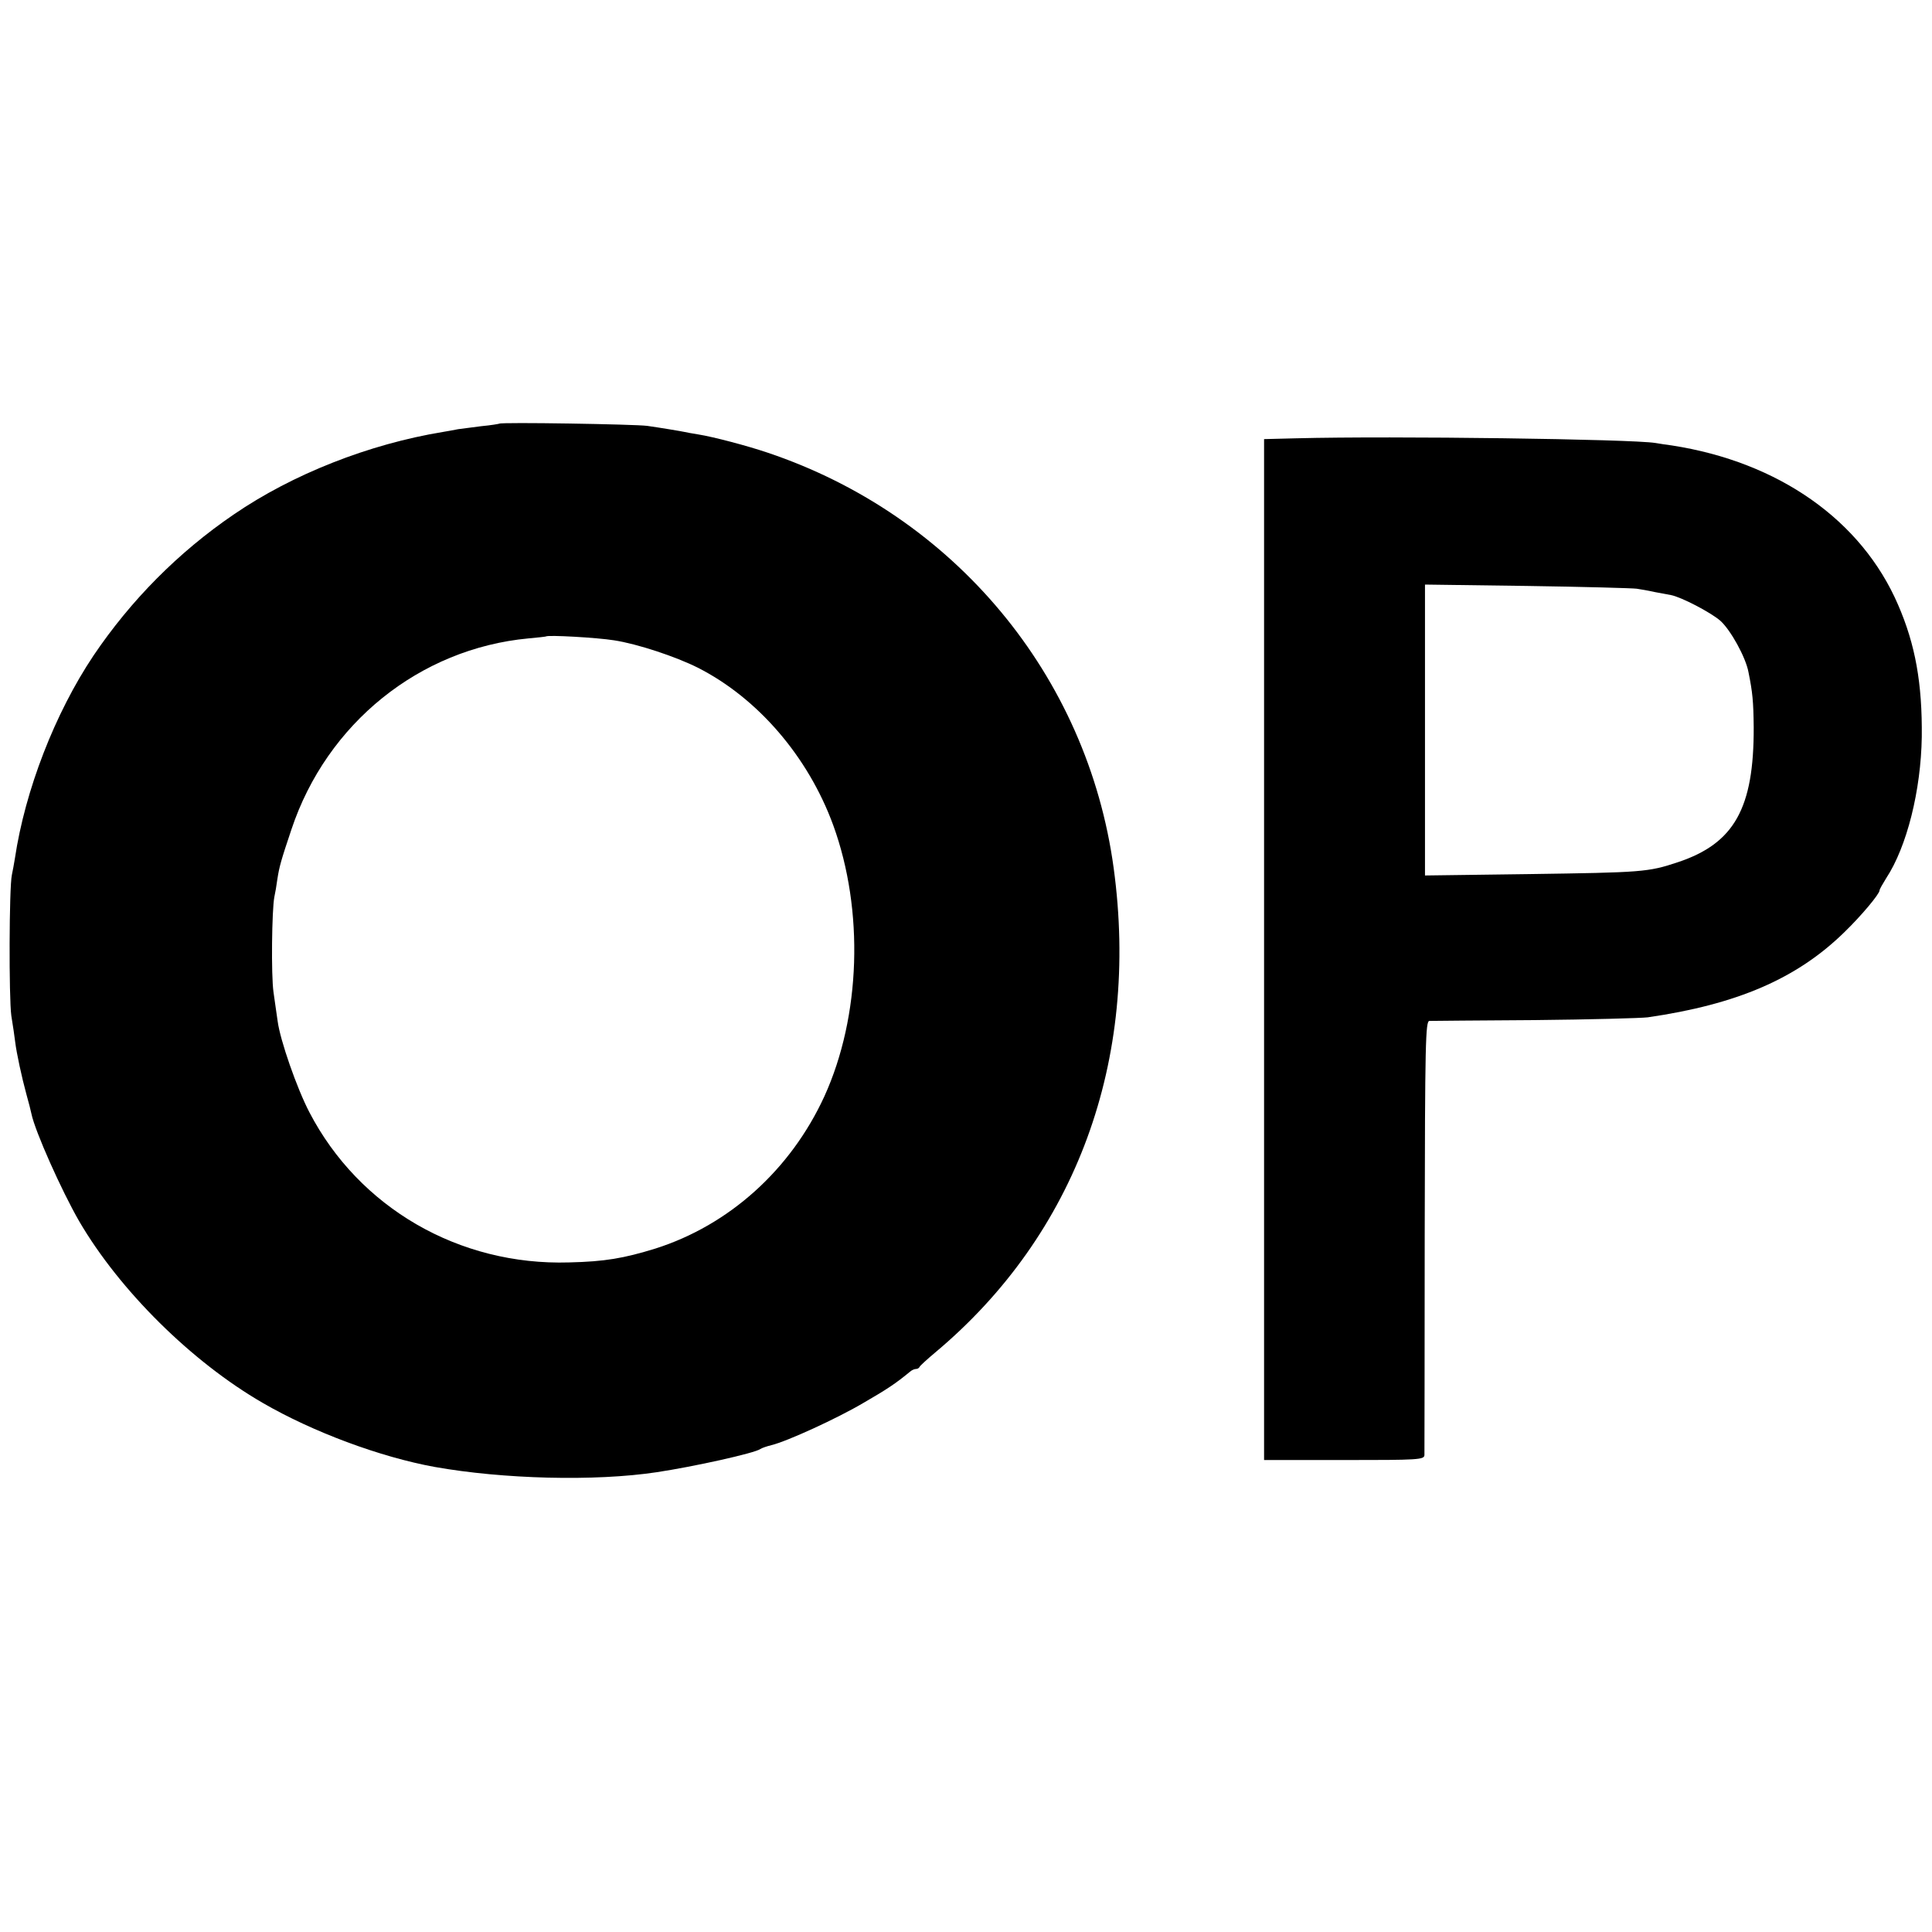
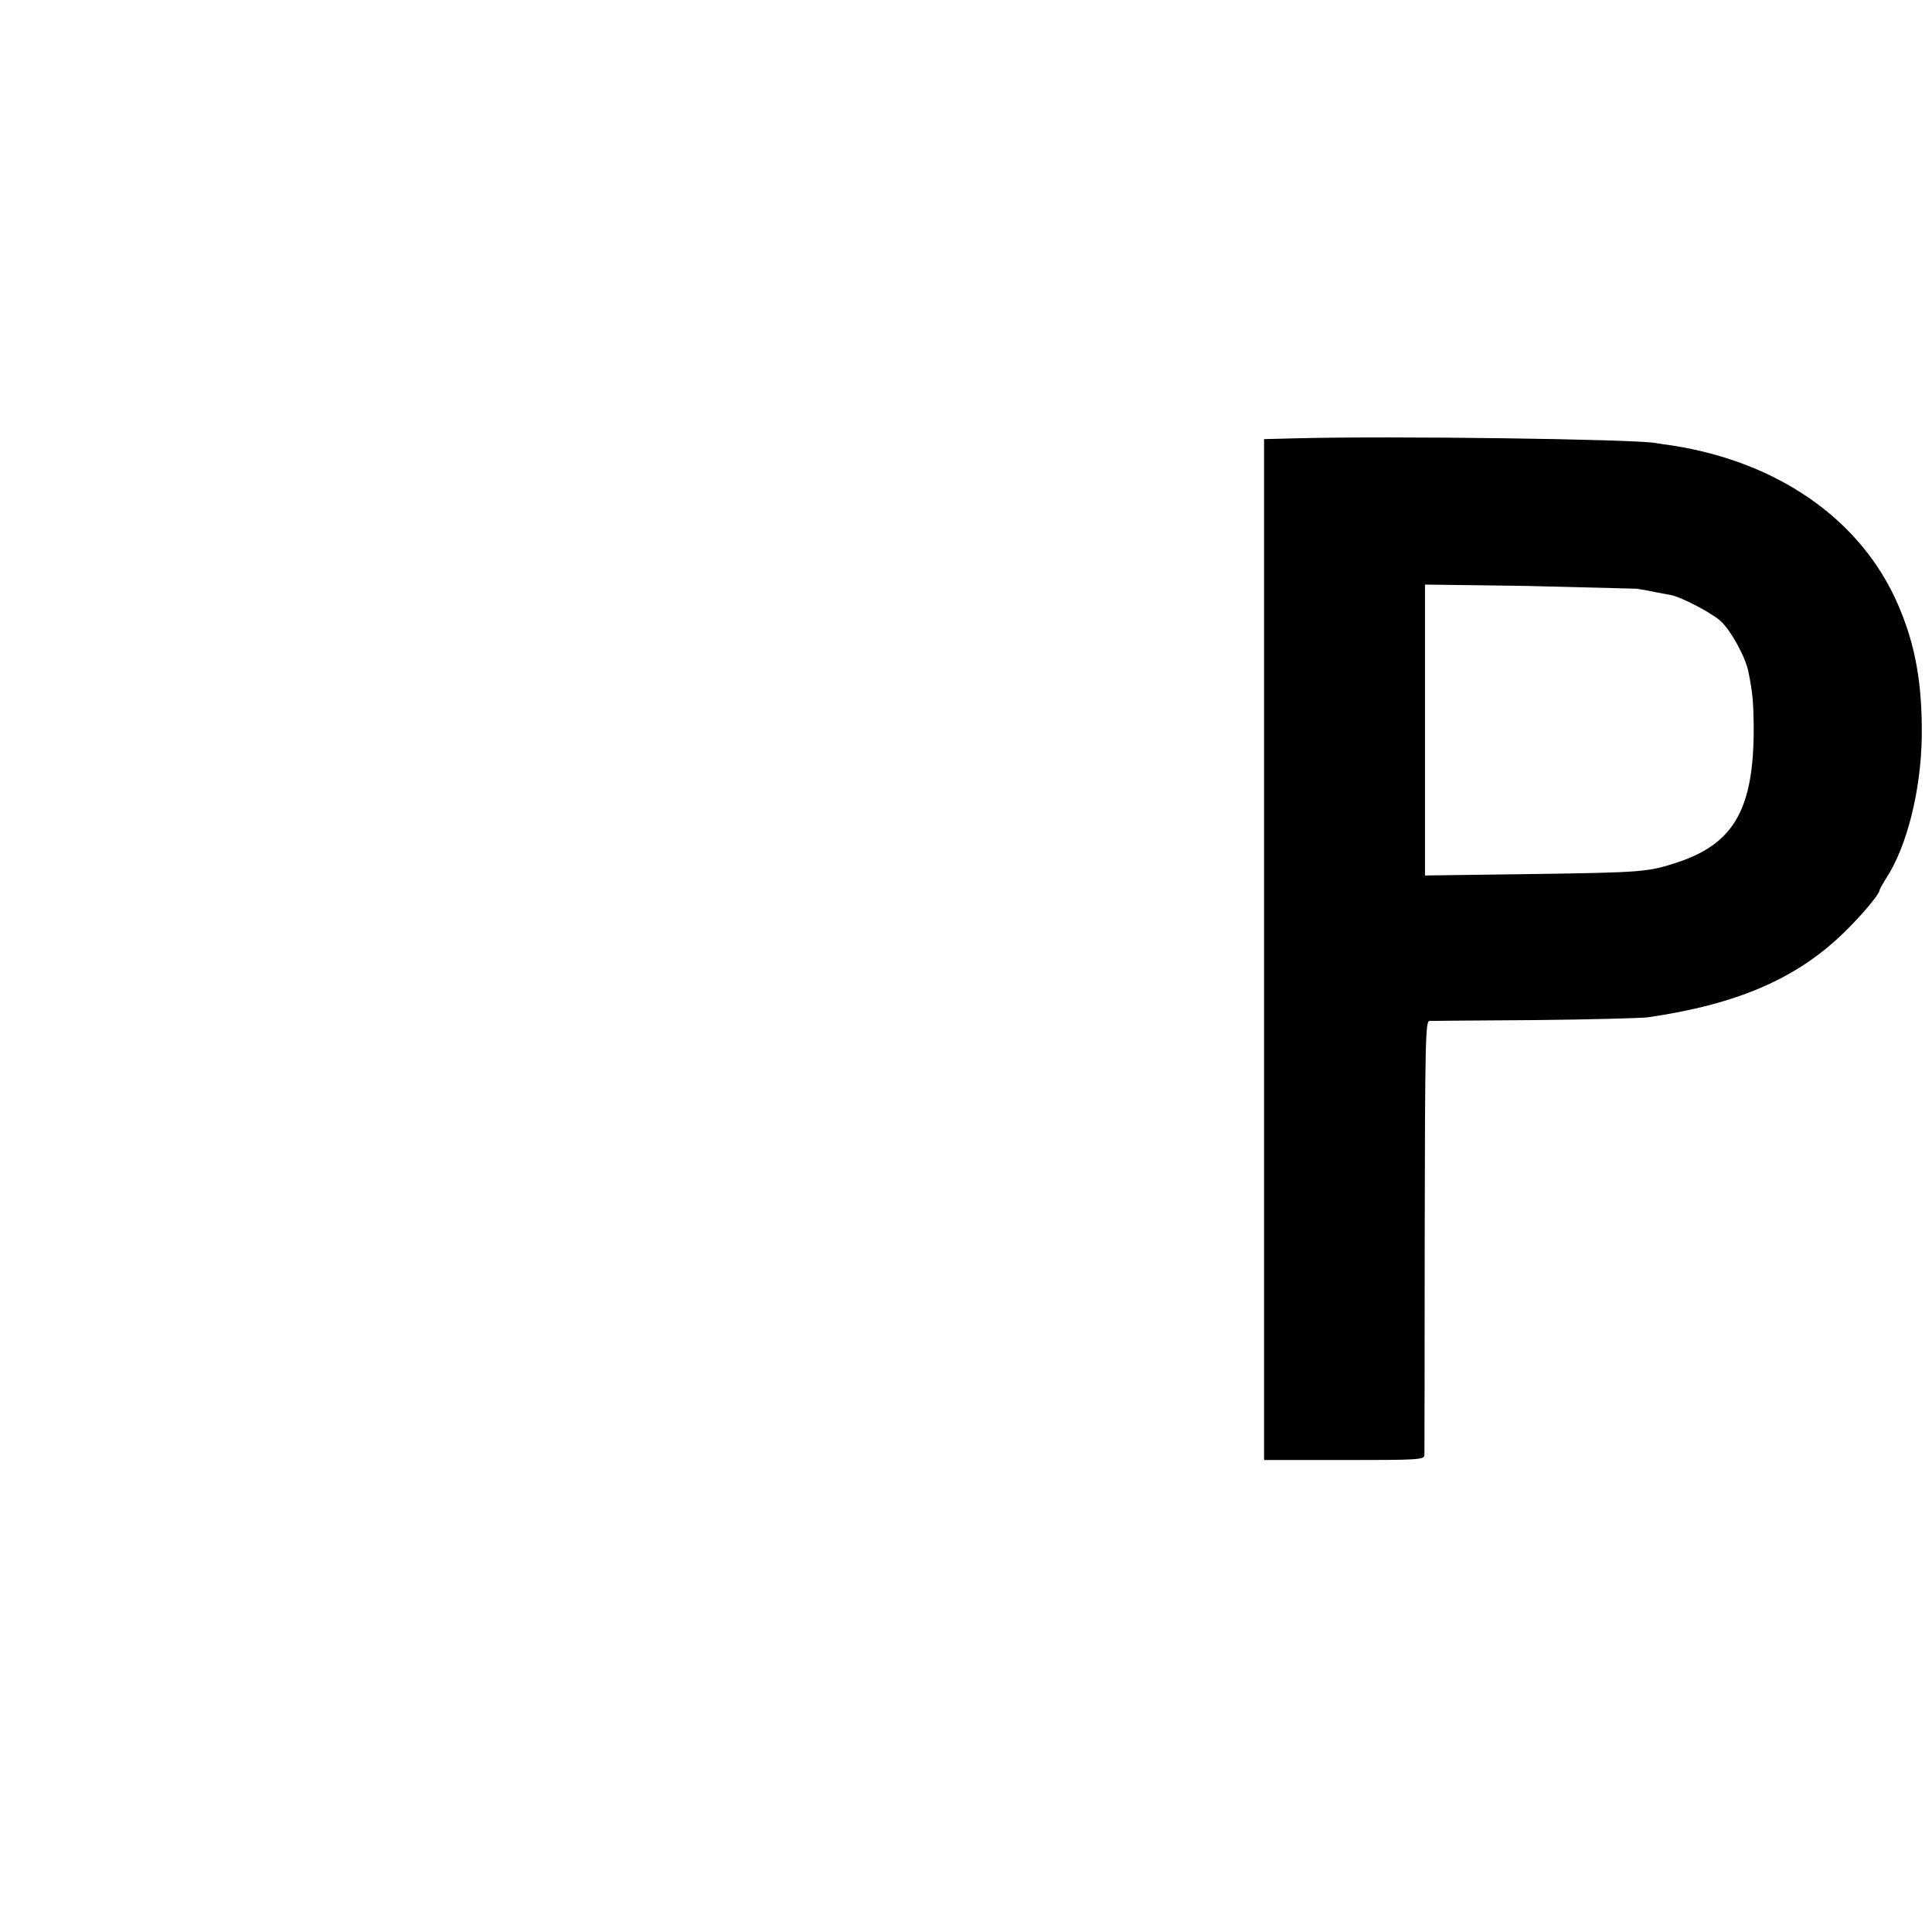
<svg xmlns="http://www.w3.org/2000/svg" version="1.0" width="700pt" height="700pt" viewBox="0 0 700 700" preserveAspectRatio="xMidYMid meet">
  <g transform="translate(0,700) scale(0.1,-0.1)" fill="#000000" stroke="none">
-     <path d="M1809 5465 c-2 -1 -31 -6 -64 -9 -33 -4 -71 -9 -85 -11 -14 -3 -38 -7 -55 -10 -268 -44 -545 -153 -758 -299 -201 -137 -373 -311 -508 -511 -140 -209 -248 -488 -285 -735 -3 -19 -8 -46 -11 -60 -10 -46 -11 -444 -2 -510 6 -36 12 -78 14 -95 5 -41 24 -129 41 -191 8 -28 16 -60 18 -70 13 -63 109 -278 173 -389 146 -250 407 -509 665 -658 181 -105 425 -196 623 -232 247 -44 580 -53 805 -19 133 20 355 69 375 84 6 4 24 10 40 14 55 13 239 97 335 154 83 48 115 69 167 112 7 6 16 10 22 10 5 0 11 3 13 8 2 4 28 28 58 53 509 427 740 1057 645 1754 -95 698 -578 1278 -1254 1505 -74 25 -195 57 -251 66 -25 4 -47 8 -50 9 -8 2 -92 16 -135 22 -44 6 -531 14 -536 8z m416 -785 c85 -13 223 -59 303 -99 217 -110 400 -322 491 -571 112 -308 100 -692 -32 -982 -122 -266 -345 -467 -613 -552 -114 -35 -182 -47 -312 -50 -399 -12 -761 198 -941 544 -45 86 -106 261 -115 330 -4 25 -10 72 -15 105 -9 61 -6 299 3 345 3 13 8 42 11 65 7 45 13 67 51 180 128 384 464 655 859 692 33 3 61 6 63 7 6 6 185 -4 247 -14z" />
-     <path d="M4698 5412 l-118 -3 0 -1849 0 -1850 290 0 c269 0 290 1 291 18 0 9 1 367 1 795 1 704 3 777 17 778 9 0 180 2 381 3 201 2 385 7 410 10 324 47 540 140 712 308 62 60 128 139 128 152 0 4 11 23 24 44 75 114 126 318 129 512 2 193 -23 334 -86 479 -132 306 -432 517 -819 577 -16 2 -43 6 -60 9 -85 14 -952 26 -1300 17z m1232 -545 c14 -2 43 -7 65 -12 22 -4 48 -9 59 -11 37 -7 143 -62 179 -93 37 -33 92 -132 102 -186 15 -74 18 -106 19 -200 1 -293 -70 -421 -275 -489 -108 -36 -129 -37 -540 -43 l-376 -5 0 527 0 527 371 -5 c204 -3 382 -8 396 -10z" />
+     <path d="M4698 5412 l-118 -3 0 -1849 0 -1850 290 0 c269 0 290 1 291 18 0 9 1 367 1 795 1 704 3 777 17 778 9 0 180 2 381 3 201 2 385 7 410 10 324 47 540 140 712 308 62 60 128 139 128 152 0 4 11 23 24 44 75 114 126 318 129 512 2 193 -23 334 -86 479 -132 306 -432 517 -819 577 -16 2 -43 6 -60 9 -85 14 -952 26 -1300 17z m1232 -545 c14 -2 43 -7 65 -12 22 -4 48 -9 59 -11 37 -7 143 -62 179 -93 37 -33 92 -132 102 -186 15 -74 18 -106 19 -200 1 -293 -70 -421 -275 -489 -108 -36 -129 -37 -540 -43 l-376 -5 0 527 0 527 371 -5 z" />
  </g>
</svg>